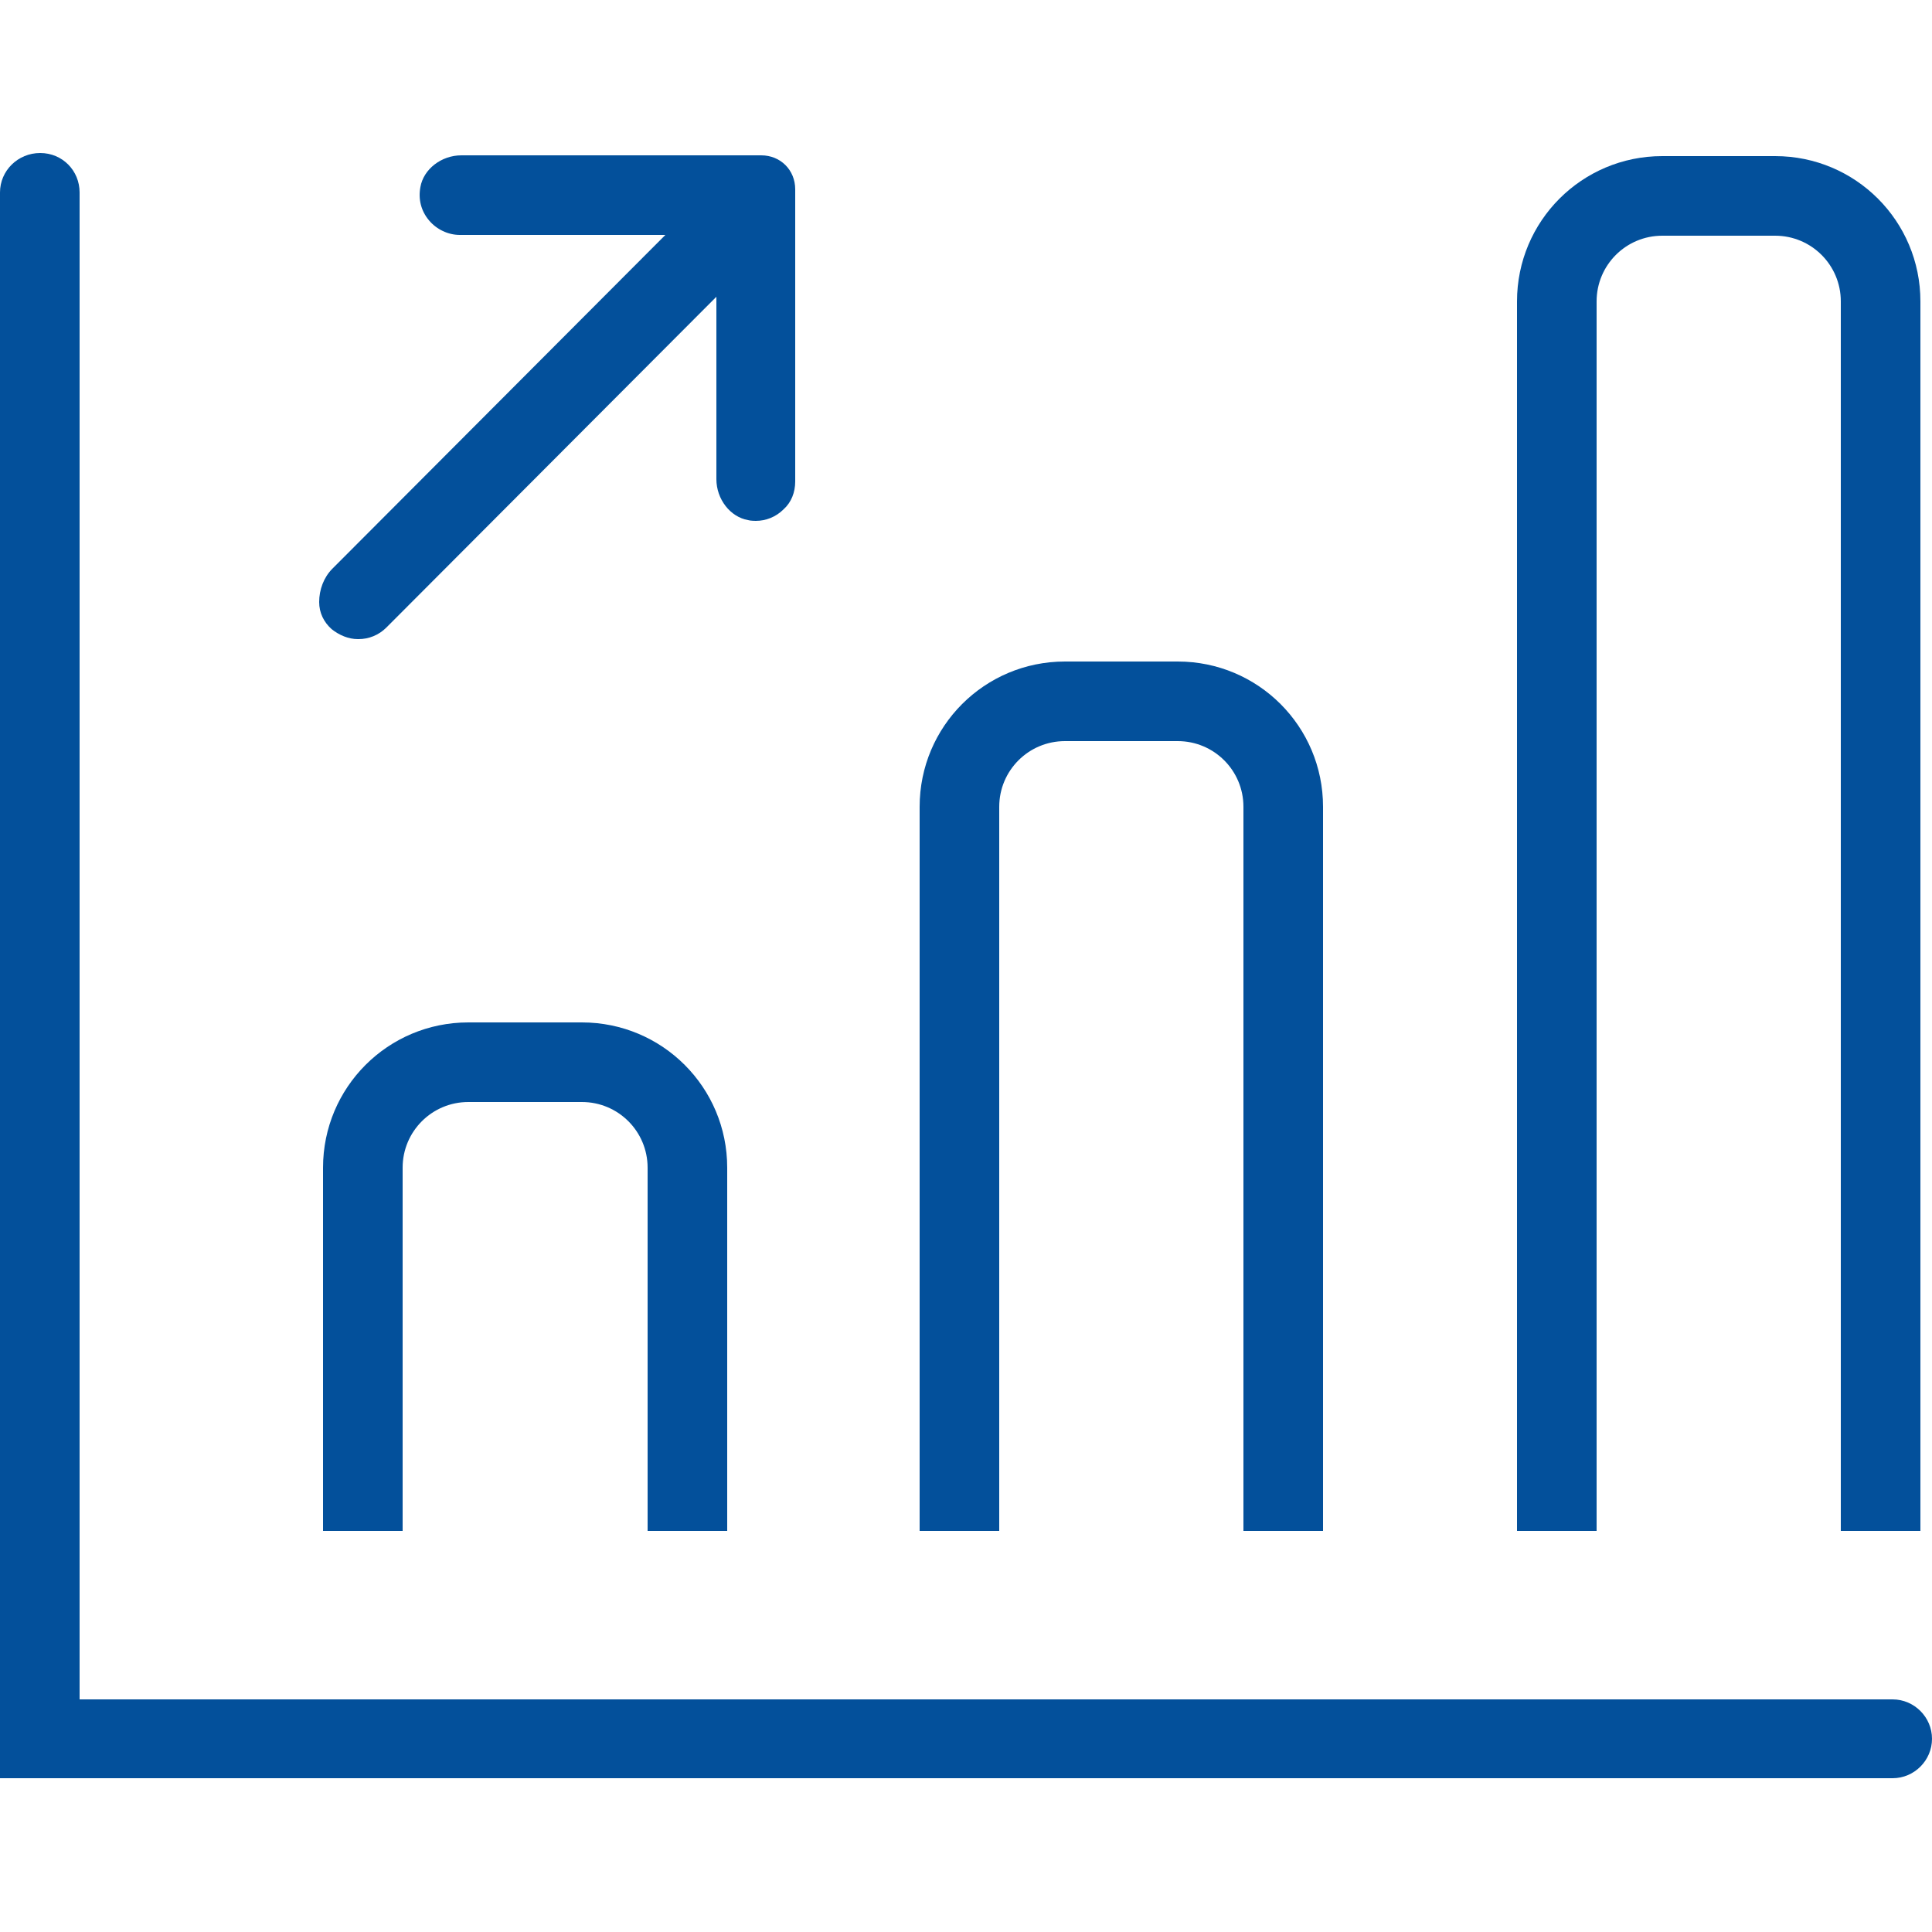
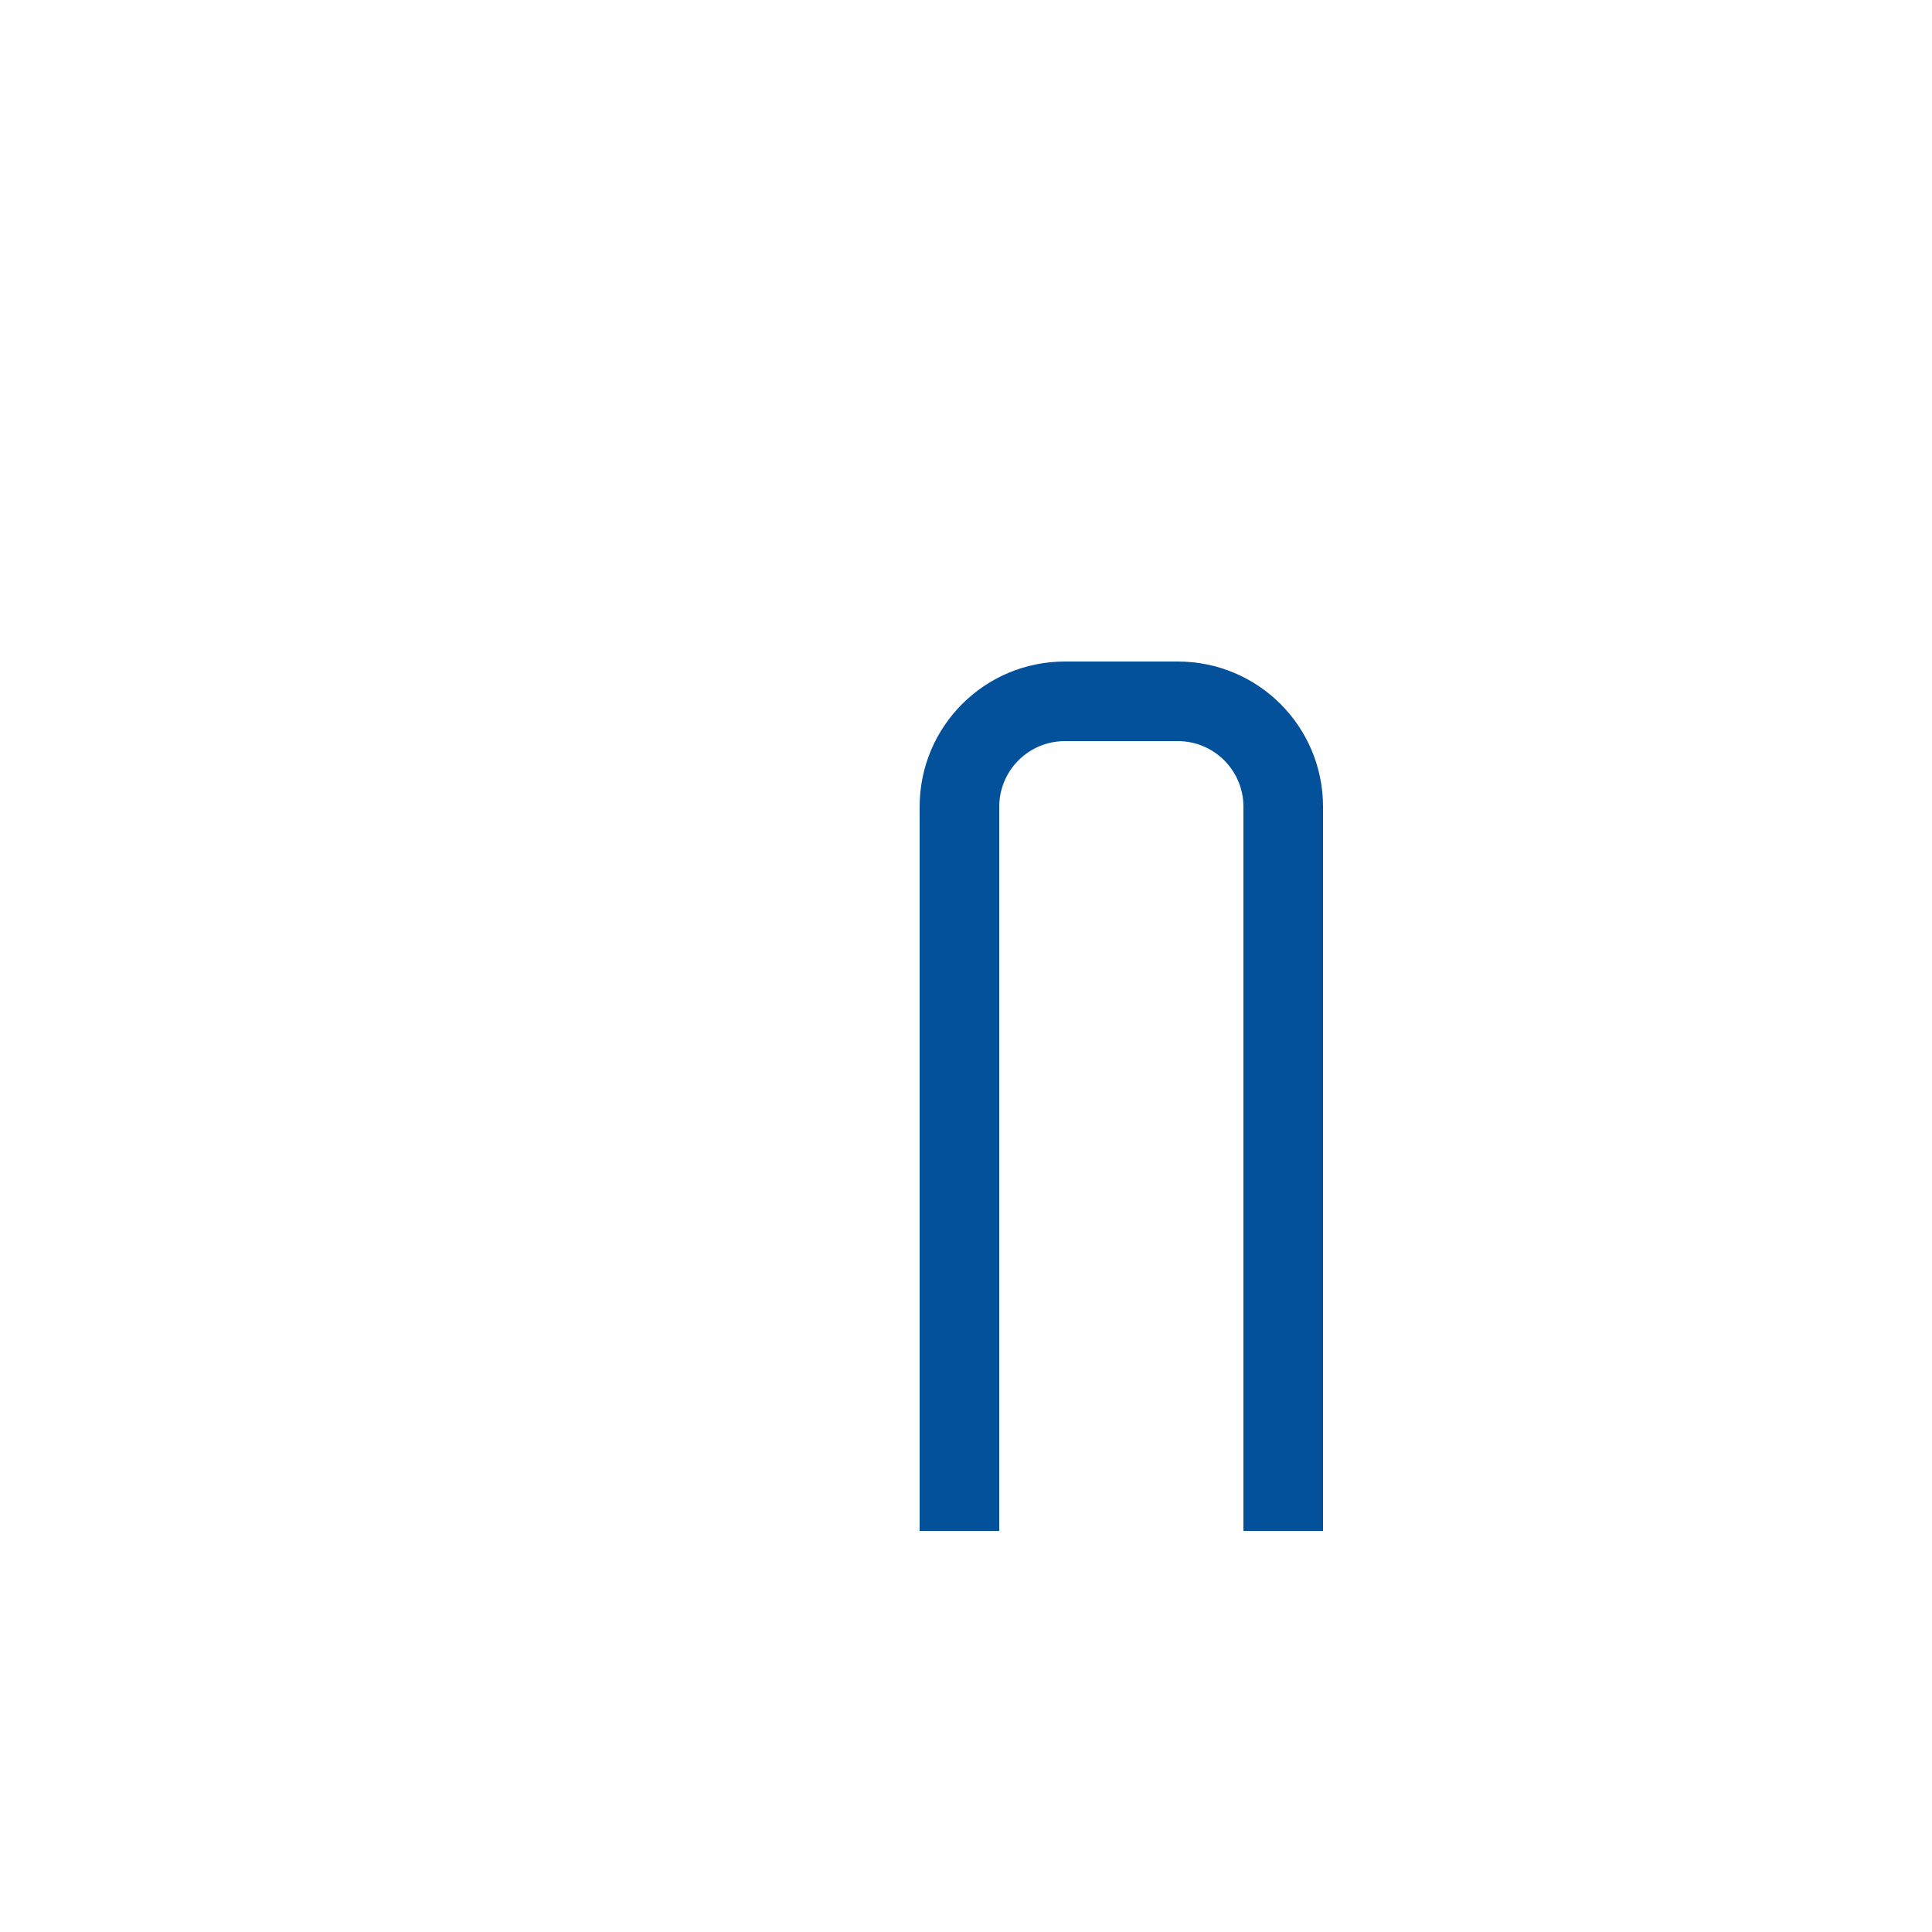
<svg xmlns="http://www.w3.org/2000/svg" id="_ログとモニタリング_" viewBox="0 0 25 25">
  <defs>
    <style>.cls-1{fill:#03509b;}</style>
  </defs>
-   <path class="cls-1" d="M4.63,8.27c-.12,0-.24-.05-.34-.13-.1-.09-.16-.21-.16-.35,0-.16,.06-.32,.17-.43L8.61,3.04h-2.66c-.15,0-.3-.07-.4-.19-.1-.12-.14-.27-.11-.43,.04-.23,.27-.41,.53-.41h3.75s.06,0,.06,0h.02s.03,0,.05,0c.25,0,.44,.19,.44,.44v3.78c0,.14-.05,.27-.15,.36-.1,.1-.23,.15-.36,.15h0s-.07,0-.1-.01c-.23-.04-.41-.27-.41-.53V3.84l-4.27,4.28c-.1,.1-.23,.15-.36,.15Z" />
-   <path class="cls-1" d="M0,23.02V2.49c0-.28,.23-.51,.52-.51s.51,.23,.51,.51V21.99H24.49c.28,0,.51,.23,.51,.51s-.23,.51-.51,.51H0Z" />
-   <path class="cls-1" d="M8.38,19.81v-4.7c0-.47-.38-.85-.85-.85h-1.47c-.47,0-.85,.38-.85,.85v4.7h-1.03v-4.7c0-1.04,.84-1.88,1.88-1.88h1.47c1.04,0,1.88,.84,1.88,1.88v4.7h-1.03Z" />
  <path class="cls-1" d="M16.09,19.81V10.44c0-.47-.38-.85-.85-.85h-1.46c-.47,0-.85,.38-.85,.85v9.37h-1.03V10.44c0-1.04,.84-1.88,1.88-1.88h1.46c1.04,0,1.88,.84,1.88,1.88v9.37h-1.03Z" />
-   <path class="cls-1" d="M23.82,19.81V3.9c0-.47-.38-.85-.85-.85h-1.46c-.47,0-.85,.38-.85,.85v15.91h-1.03V3.9c0-1.04,.84-1.88,1.88-1.88h1.46c1.04,0,1.88,.84,1.88,1.88v15.91h-1.03Z" />
</svg>